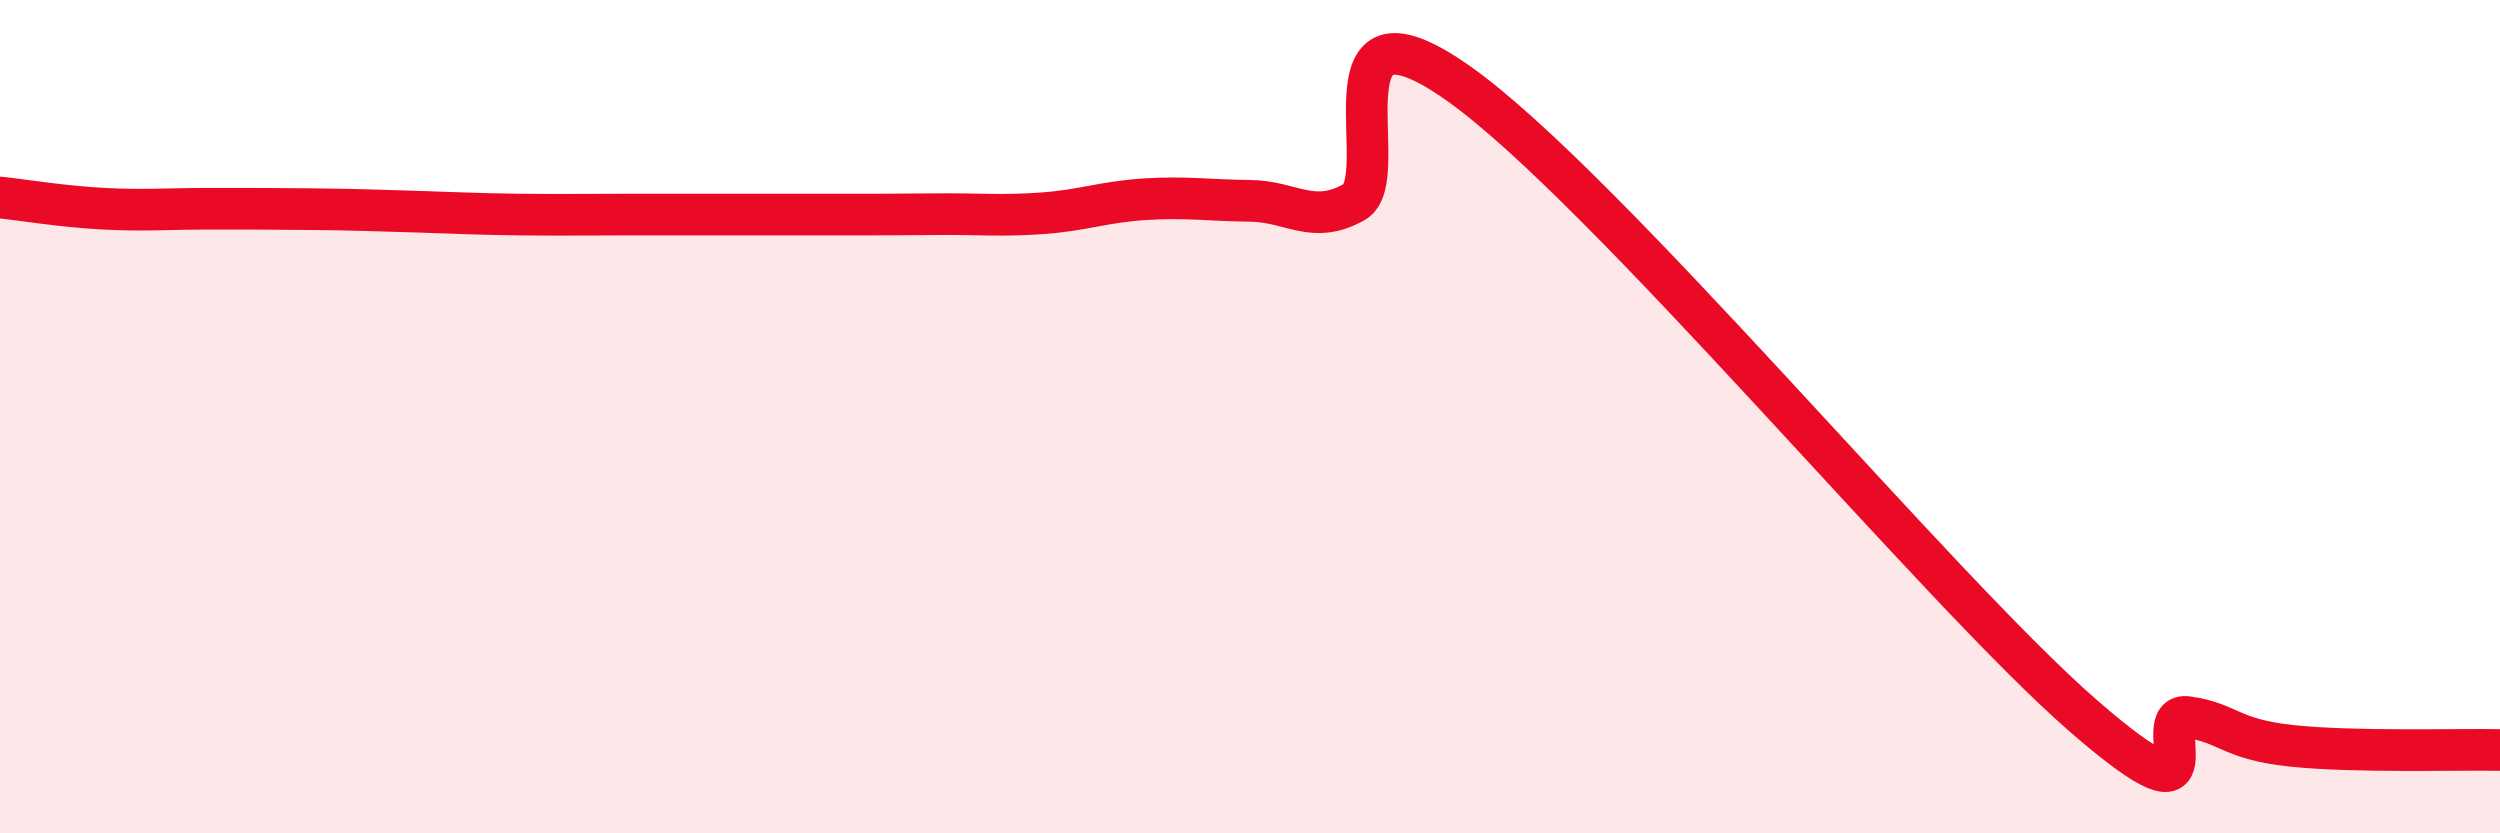
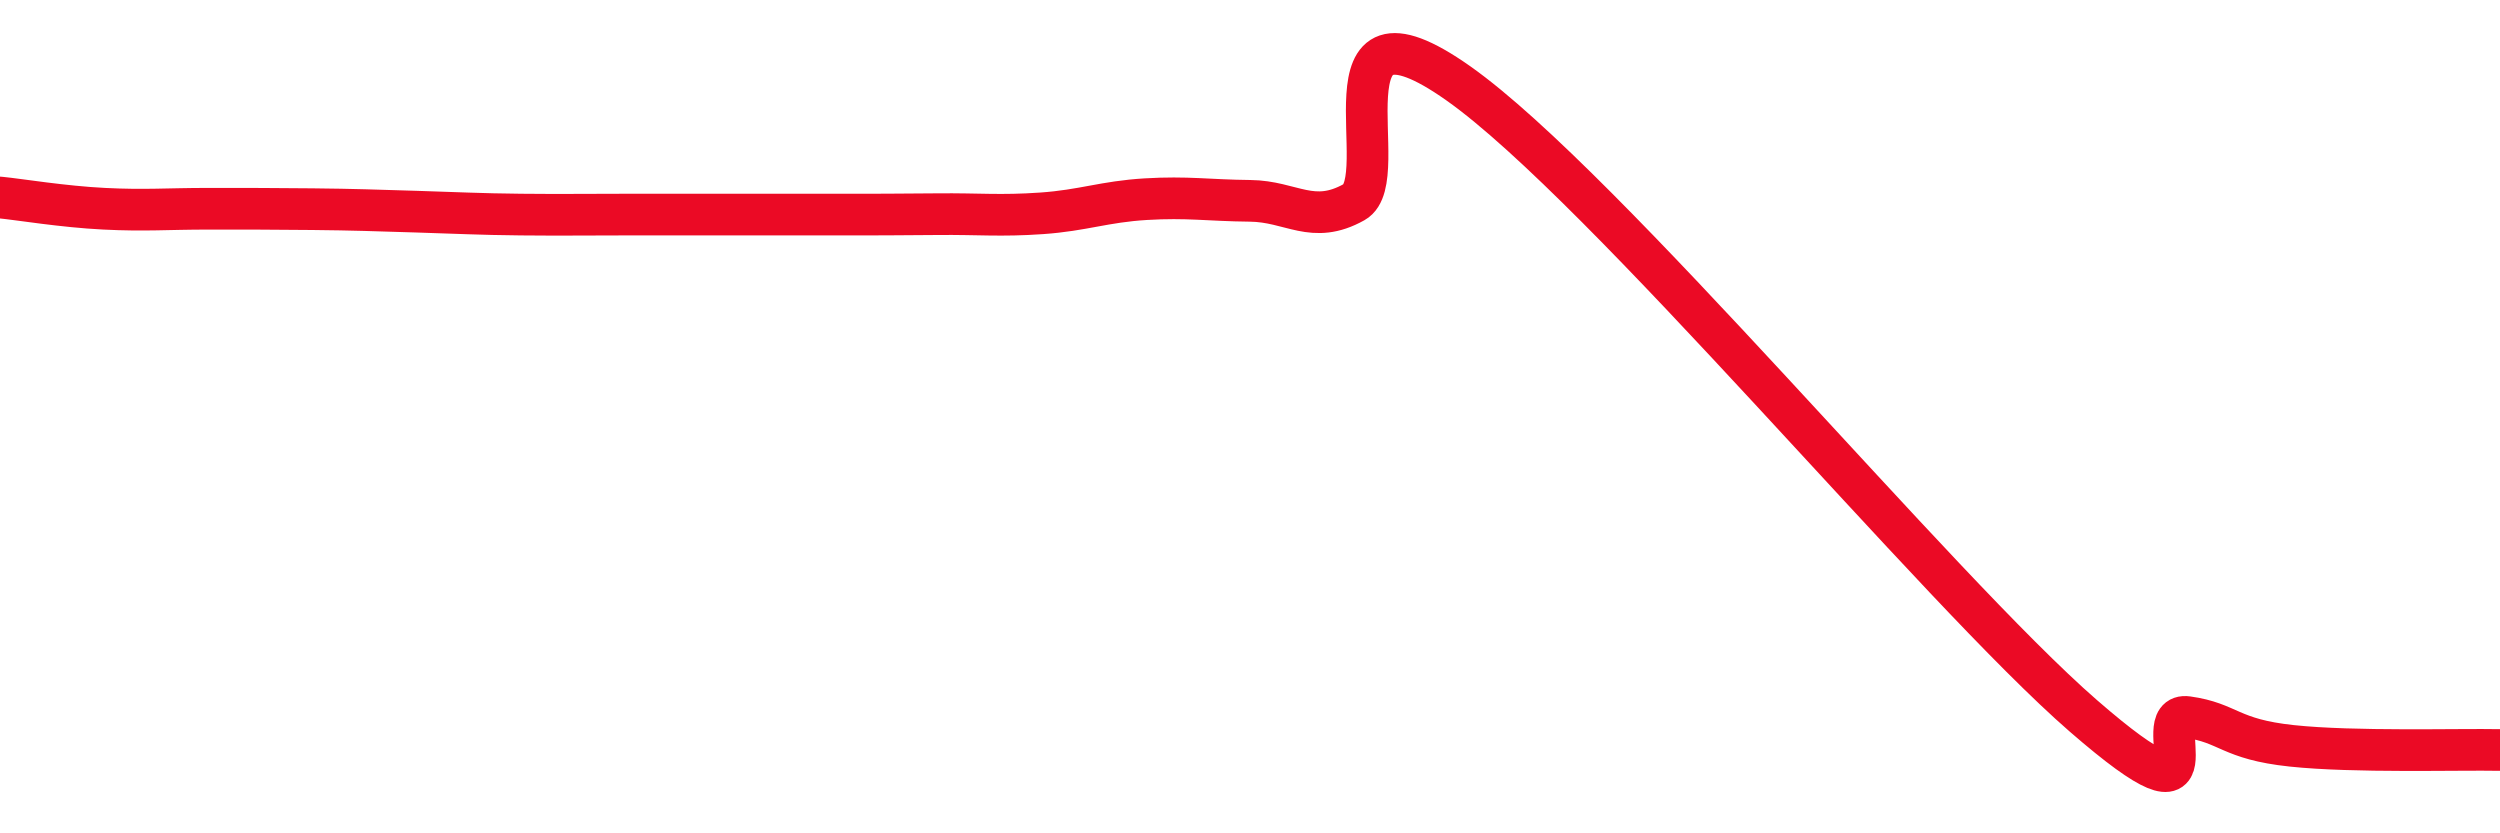
<svg xmlns="http://www.w3.org/2000/svg" width="60" height="20" viewBox="0 0 60 20">
-   <path d="M 0,4.74 C 0.5,4.79 1.5,4.96 2.5,5.01 C 3.5,5.06 4,5.01 5,5.01 C 6,5.01 6.5,5.01 7.5,5.02 C 8.5,5.03 9,5.05 10,5.08 C 11,5.11 11.5,5.14 12.5,5.15 C 13.5,5.16 14,5.15 15,5.15 C 16,5.15 16.5,5.15 17.5,5.15 C 18.5,5.15 19,5.15 20,5.15 C 21,5.15 21.5,5.15 22.5,5.14 C 23.5,5.13 24,5.19 25,5.12 C 26,5.05 26.5,4.84 27.5,4.78 C 28.5,4.72 29,4.81 30,4.82 C 31,4.83 31.5,5.41 32.5,4.85 C 33.5,4.29 31.5,-0.47 35,2 C 38.5,4.47 46.5,14.14 50,17.18 C 53.5,20.22 51.5,17.07 52.5,17.21 C 53.5,17.35 53.5,17.74 55,17.9 C 56.5,18.06 59,17.98 60,18L60 20L0 20Z" fill="#EB0A25" opacity="0.1" stroke-linecap="round" stroke-linejoin="round" />
  <path d="M 0,4.74 C 0.5,4.79 1.5,4.96 2.5,5.01 C 3.5,5.06 4,5.01 5,5.01 C 6,5.01 6.5,5.01 7.5,5.02 C 8.5,5.03 9,5.05 10,5.08 C 11,5.11 11.5,5.14 12.5,5.15 C 13.5,5.16 14,5.15 15,5.15 C 16,5.15 16.5,5.15 17.5,5.15 C 18.5,5.15 19,5.15 20,5.15 C 21,5.15 21.5,5.15 22.5,5.14 C 23.5,5.13 24,5.19 25,5.12 C 26,5.05 26.5,4.84 27.5,4.78 C 28.5,4.72 29,4.81 30,4.82 C 31,4.83 31.5,5.41 32.5,4.85 C 33.5,4.29 31.5,-0.47 35,2 C 38.5,4.47 46.5,14.14 50,17.18 C 53.5,20.22 51.5,17.07 52.5,17.21 C 53.5,17.35 53.5,17.74 55,17.9 C 56.5,18.06 59,17.98 60,18" stroke="#EB0A25" stroke-width="1" fill="none" stroke-linecap="round" stroke-linejoin="round" />
</svg>